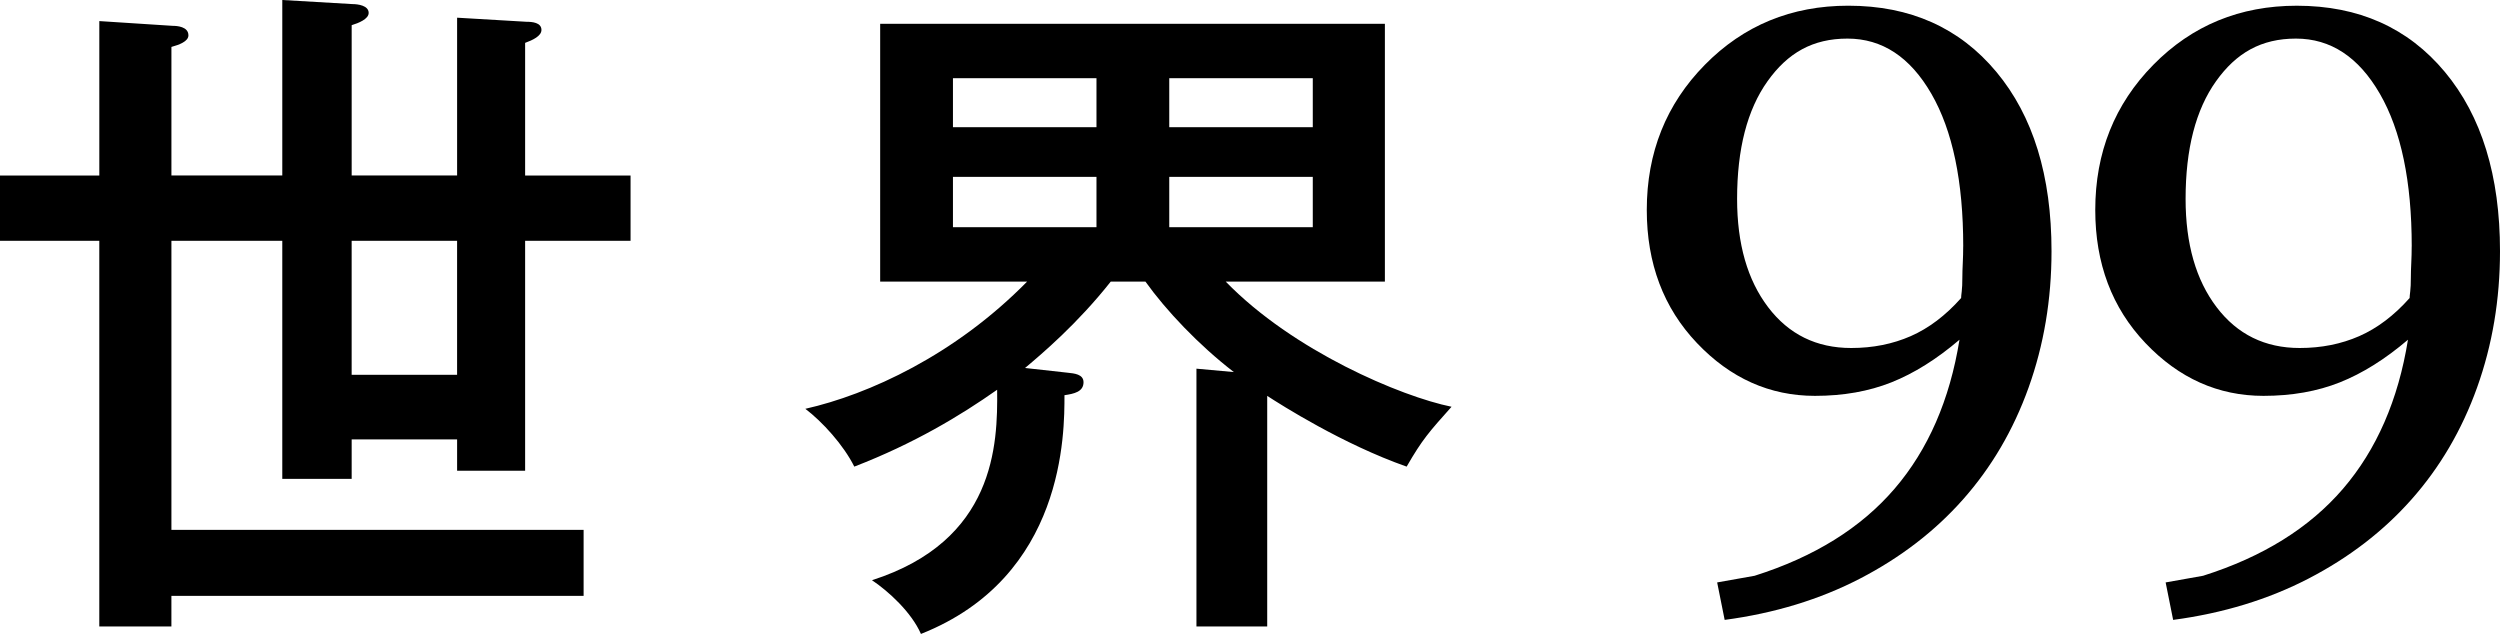
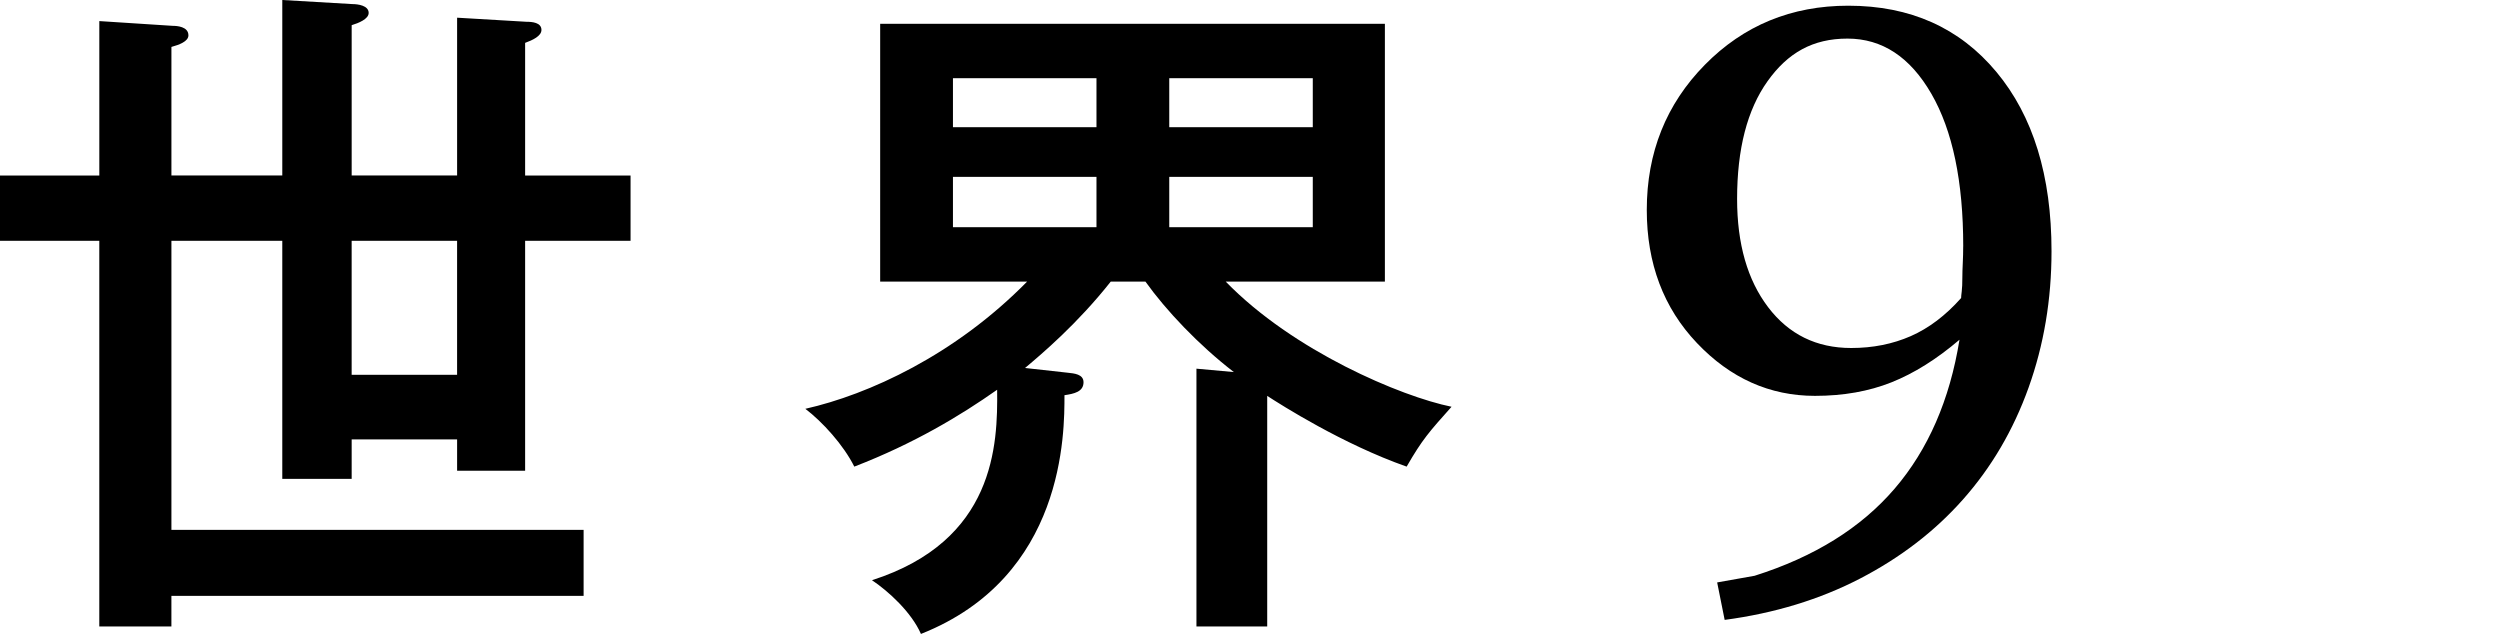
<svg xmlns="http://www.w3.org/2000/svg" id="_レイヤー_2" data-name="レイヤー 2" viewBox="0 0 1376.43 349.03">
  <g id="_レイヤー_2-2" data-name="レイヤー 2">
    <g>
      <g>
        <path d="M54.68,11.61l40.45,2.62c2.25,0,8.61.37,8.61,5.24,0,3.37-5.24,5.24-9.36,6.37v70.78h61.04V0l38.57,2.25c3,0,8.99.75,8.99,4.87,0,3.37-5.62,5.62-9.36,6.74v82.76h58.05V9.74l38.2,2.25c3,0,8.24.37,8.24,4.49,0,3.37-4.87,5.62-8.99,7.12v73.03h58.05v35.95h-58.05v126.58h-37.45v-17.23h-58.05v21.72h-38.2v-131.07h-61.04v159.16h226.94v36.33H94.37v16.85h-39.7v-212.34H0v-35.95h54.68V11.61ZM251.66,132.57h-58.05v73.78h58.05v-73.78Z" />
        <path d="M697.68,344.91h-38.95v-141.93l20.6,1.87c-19.47-14.98-37.45-34.08-48.68-49.81h-19.1c-18.35,23.22-37.82,39.7-47.19,47.56l23.59,2.62c3.37.37,8.61.75,8.61,5.24,0,5.24-5.24,6.37-10.49,7.12,0,20.6.37,99.99-79.02,131.45-5.24-11.98-17.98-23.59-26.96-29.58,67.78-21.72,69.28-74.52,68.91-104.86-20.22,14.23-45.69,29.59-78.64,42.32-5.99-11.98-17.6-24.72-26.96-31.83,34.83-7.86,82.39-29.59,122.09-70.03h-80.89V13.11h277.88v141.93h-87.63c37.08,38.2,96.62,63.29,124.33,68.91-12.36,13.86-16.1,17.98-24.72,32.96-35.2-12.36-69.28-34.08-76.77-38.95v126.95ZM603.69,43.07h-79.02v26.96h79.02v-26.96ZM603.69,97.37h-79.02v27.71h79.02v-27.71ZM643.76,70.03h79.02v-26.96h-79.02v26.96ZM643.76,125.08h79.02v-27.71h-79.02v27.71Z" />
      </g>
      <g>
        <path d="M1129.51,138.31c0,26.58-4.21,51.59-12.61,75.04-8.41,23.45-20.48,44.02-36.22,61.74-15.44,17.41-34.27,31.88-56.51,43.42-22.24,11.53-47.11,19.12-74.62,22.79l-4.13-20.63,20.63-3.67c32.86-10.39,58.54-26.36,77.03-47.9,18.49-21.54,30.41-48.9,35.76-82.06-12.53,10.69-25.03,18.51-37.48,23.47-12.46,4.96-26.48,7.44-42.07,7.44-24.91,0-46.58-9.69-65-29.08-18.42-19.39-27.62-43.82-27.62-73.28,0-31.6,10.66-58.25,31.98-79.92S986.29,3.14,1017.63,3.14c34.08,0,61.25,12.14,81.5,36.43,20.25,24.29,30.38,57.2,30.38,98.74ZM1080.9,135.65c0-35.76-5.85-63.77-17.54-84.02-11.69-20.25-27.09-30.38-46.2-30.38s-32.86,7.83-44.02,23.5c-11.16,15.67-16.74,37.25-16.74,64.77,0,24.76,5.69,44.63,17.08,59.61,11.38,14.98,26.63,22.47,45.74,22.47,11.92,0,22.85-2.18,32.78-6.53,9.93-4.36,19.18-11.35,27.74-20.98,0-.61.11-1.83.34-3.67s.34-4.43.34-7.79c0-2.14.08-4.74.23-7.79.15-3.06.23-6.11.23-9.17Z" />
-         <path d="M1376.43,138.31c0,26.58-4.21,51.59-12.61,75.04-8.41,23.45-20.48,44.02-36.22,61.74-15.44,17.41-34.27,31.88-56.51,43.42-22.24,11.53-47.11,19.12-74.62,22.79l-4.13-20.63,20.63-3.67c32.86-10.39,58.54-26.36,77.03-47.9,18.49-21.54,30.41-48.9,35.76-82.06-12.53,10.69-25.03,18.51-37.48,23.47-12.46,4.96-26.48,7.44-42.07,7.44-24.91,0-46.58-9.69-65-29.08-18.42-19.39-27.62-43.82-27.62-73.28,0-31.6,10.66-58.25,31.98-79.92s47.65-32.52,78.98-32.52c34.08,0,61.25,12.14,81.5,36.43,20.25,24.29,30.38,57.2,30.38,98.74ZM1327.83,135.65c0-35.76-5.85-63.77-17.54-84.02-11.69-20.25-27.09-30.38-46.2-30.38s-32.86,7.83-44.02,23.5c-11.16,15.67-16.74,37.25-16.74,64.77,0,24.76,5.69,44.63,17.08,59.61,11.38,14.98,26.63,22.47,45.74,22.47,11.92,0,22.85-2.18,32.78-6.53,9.93-4.36,19.18-11.35,27.74-20.98,0-.61.11-1.83.34-3.67s.34-4.43.34-7.79c0-2.14.08-4.74.23-7.79.15-3.06.23-6.11.23-9.17Z" />
      </g>
    </g>
  </g>
</svg>